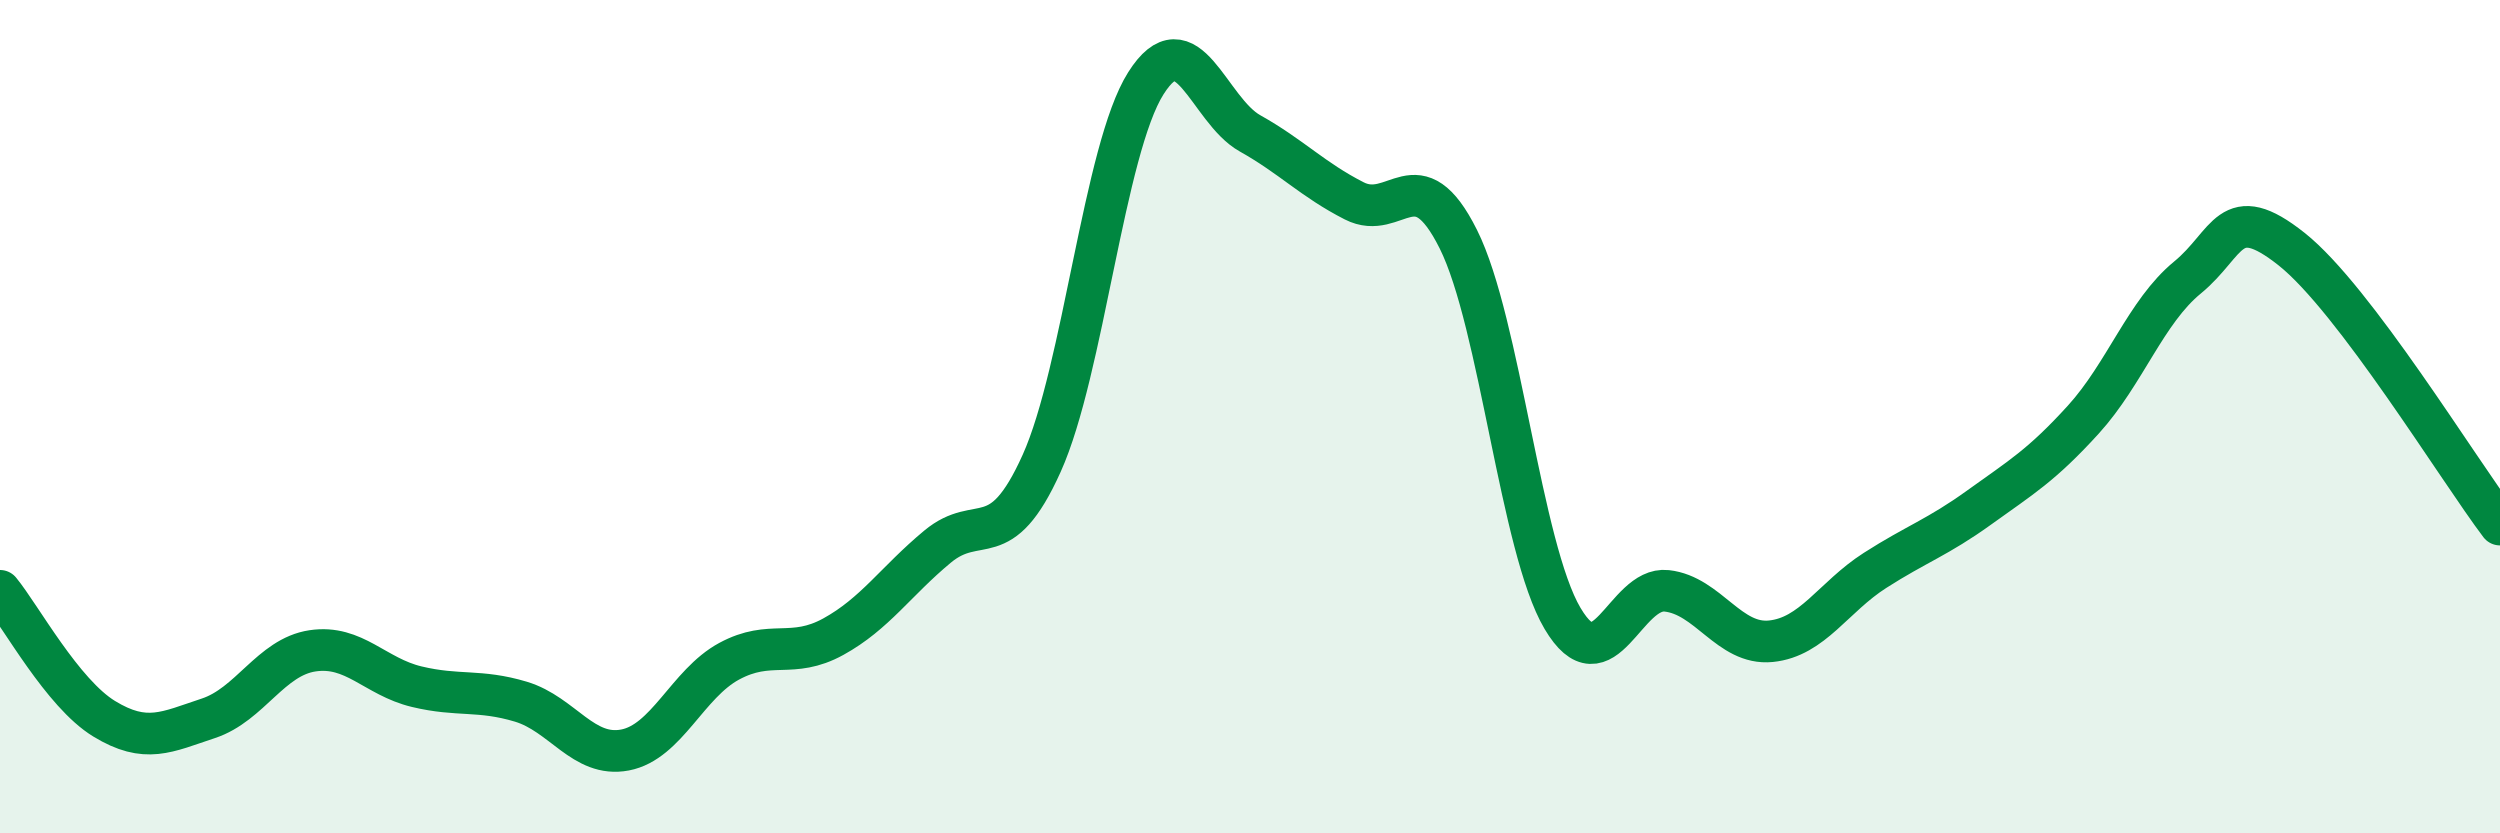
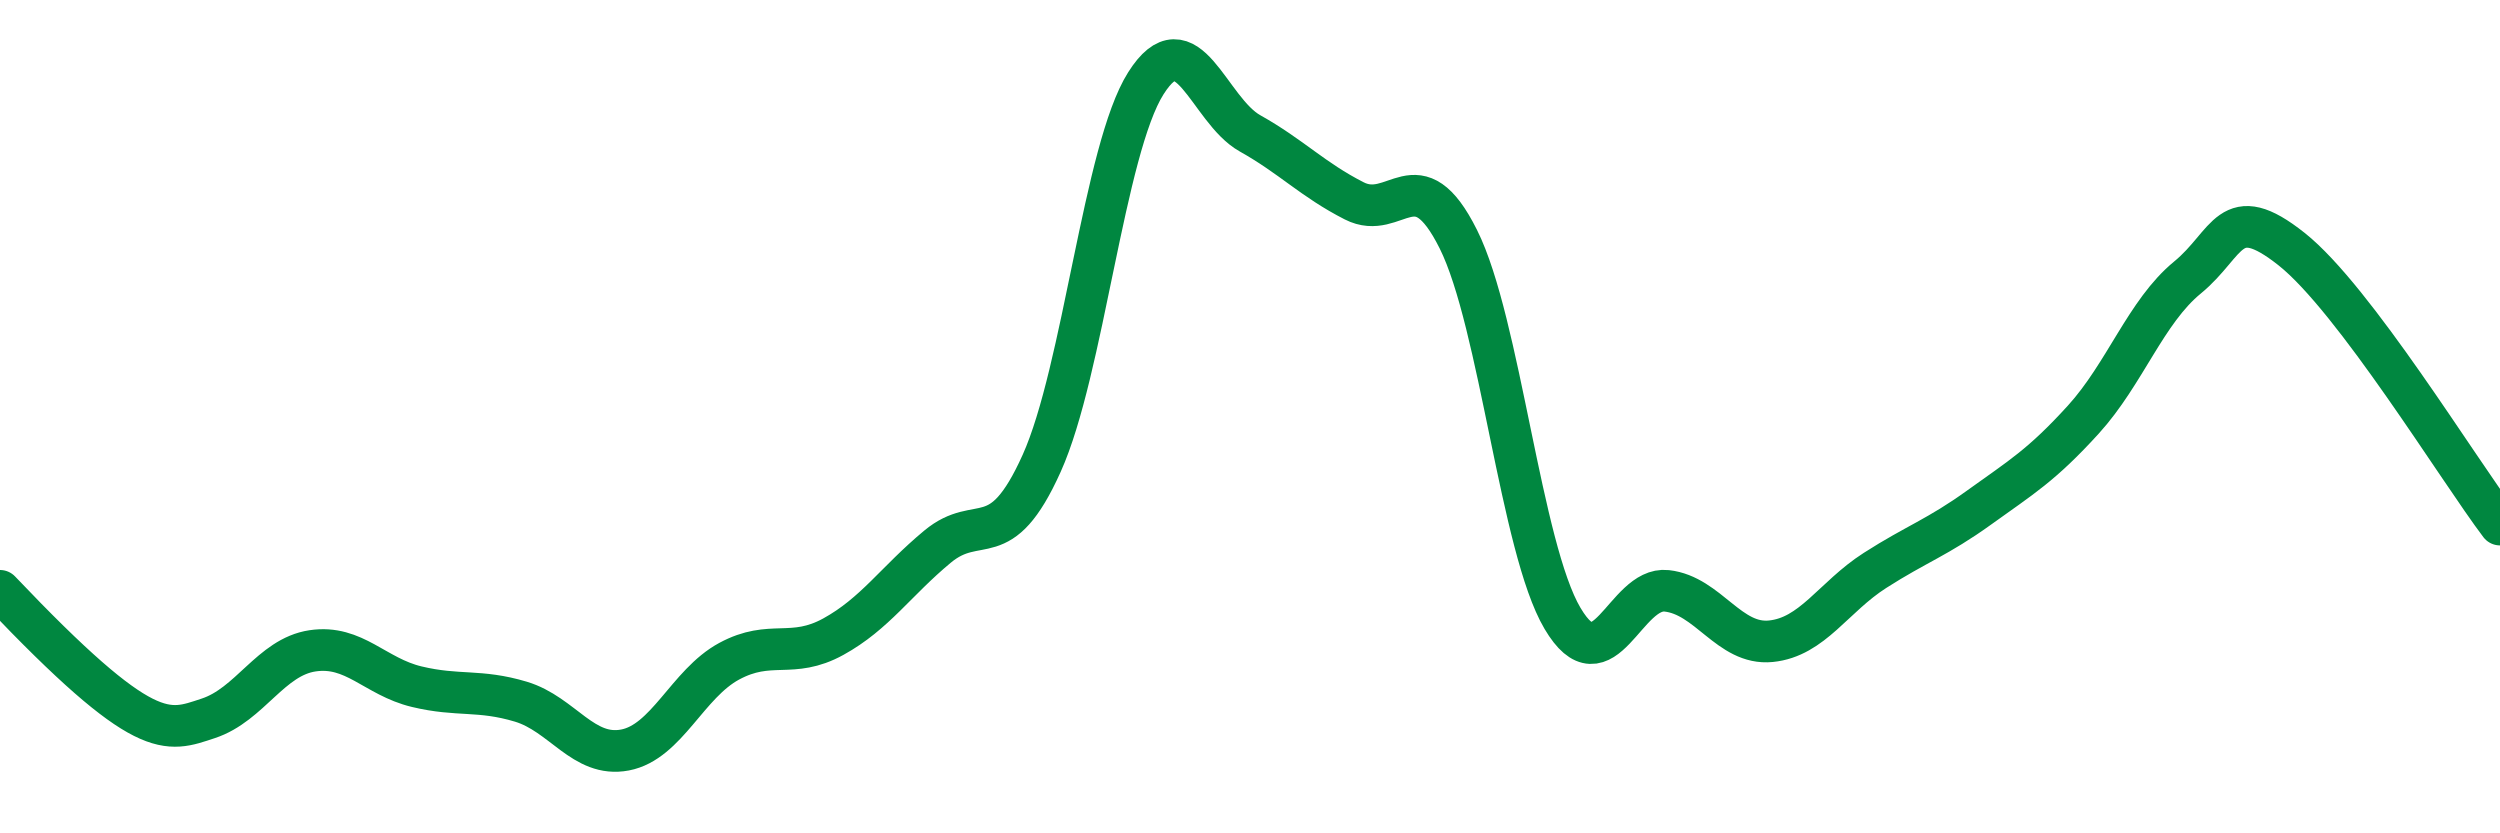
<svg xmlns="http://www.w3.org/2000/svg" width="60" height="20" viewBox="0 0 60 20">
-   <path d="M 0,14.18 C 0.5,14.79 1.5,16.64 2.5,17.25 C 3.5,17.86 4,17.57 5,17.24 C 6,16.91 6.5,15.77 7.5,15.62 C 8.5,15.47 9,16.24 10,16.48 C 11,16.72 11.5,16.54 12.5,16.84 C 13.5,17.14 14,18.19 15,18 C 16,17.81 16.5,16.41 17.5,15.87 C 18.5,15.33 19,15.83 20,15.28 C 21,14.73 21.5,13.95 22.5,13.12 C 23.5,12.29 24,13.34 25,11.12 C 26,8.9 26.5,3.58 27.5,2 C 28.5,0.42 29,2.64 30,3.2 C 31,3.76 31.5,4.31 32.5,4.82 C 33.5,5.33 34,3.74 35,5.74 C 36,7.74 36.5,13.15 37.5,14.84 C 38.5,16.53 39,14.07 40,14.18 C 41,14.29 41.5,15.49 42.5,15.39 C 43.5,15.29 44,14.33 45,13.69 C 46,13.05 46.5,12.9 47.5,12.18 C 48.5,11.46 49,11.17 50,10.07 C 51,8.97 51.5,7.48 52.5,6.66 C 53.5,5.84 53.5,4.79 55,5.98 C 56.5,7.17 59,11.27 60,12.59L60 20L0 20Z" fill="#008740" opacity="0.1" stroke-linecap="round" stroke-linejoin="round" />
-   <path d="M 0,14.18 C 0.5,14.79 1.5,16.64 2.5,17.25 C 3.5,17.86 4,17.57 5,17.24 C 6,16.91 6.5,15.77 7.5,15.62 C 8.5,15.47 9,16.24 10,16.48 C 11,16.72 11.5,16.54 12.5,16.84 C 13.5,17.14 14,18.19 15,18 C 16,17.81 16.5,16.41 17.5,15.87 C 18.5,15.33 19,15.83 20,15.28 C 21,14.73 21.5,13.95 22.5,13.12 C 23.5,12.29 24,13.34 25,11.12 C 26,8.9 26.5,3.58 27.5,2 C 28.5,0.42 29,2.64 30,3.2 C 31,3.76 31.5,4.31 32.5,4.82 C 33.5,5.33 34,3.74 35,5.74 C 36,7.74 36.5,13.15 37.5,14.84 C 38.5,16.53 39,14.07 40,14.18 C 41,14.29 41.5,15.49 42.5,15.39 C 43.5,15.29 44,14.33 45,13.69 C 46,13.05 46.5,12.9 47.5,12.18 C 48.5,11.46 49,11.17 50,10.07 C 51,8.97 51.5,7.48 52.5,6.66 C 53.5,5.84 53.5,4.79 55,5.98 C 56.5,7.17 59,11.27 60,12.59" stroke="#008740" stroke-width="1" fill="none" stroke-linecap="round" stroke-linejoin="round" />
+   <path d="M 0,14.18 C 3.5,17.86 4,17.57 5,17.24 C 6,16.91 6.5,15.77 7.5,15.62 C 8.5,15.47 9,16.24 10,16.48 C 11,16.72 11.5,16.54 12.5,16.84 C 13.5,17.14 14,18.19 15,18 C 16,17.81 16.5,16.41 17.5,15.87 C 18.5,15.33 19,15.83 20,15.28 C 21,14.73 21.5,13.95 22.5,13.12 C 23.5,12.29 24,13.34 25,11.12 C 26,8.9 26.5,3.58 27.5,2 C 28.5,0.42 29,2.64 30,3.2 C 31,3.76 31.5,4.31 32.5,4.82 C 33.5,5.33 34,3.74 35,5.74 C 36,7.74 36.5,13.15 37.5,14.84 C 38.5,16.53 39,14.07 40,14.18 C 41,14.29 41.5,15.49 42.5,15.39 C 43.5,15.29 44,14.33 45,13.69 C 46,13.05 46.5,12.9 47.5,12.18 C 48.5,11.46 49,11.17 50,10.07 C 51,8.97 51.5,7.48 52.5,6.66 C 53.5,5.84 53.5,4.79 55,5.98 C 56.5,7.17 59,11.27 60,12.59" stroke="#008740" stroke-width="1" fill="none" stroke-linecap="round" stroke-linejoin="round" />
</svg>